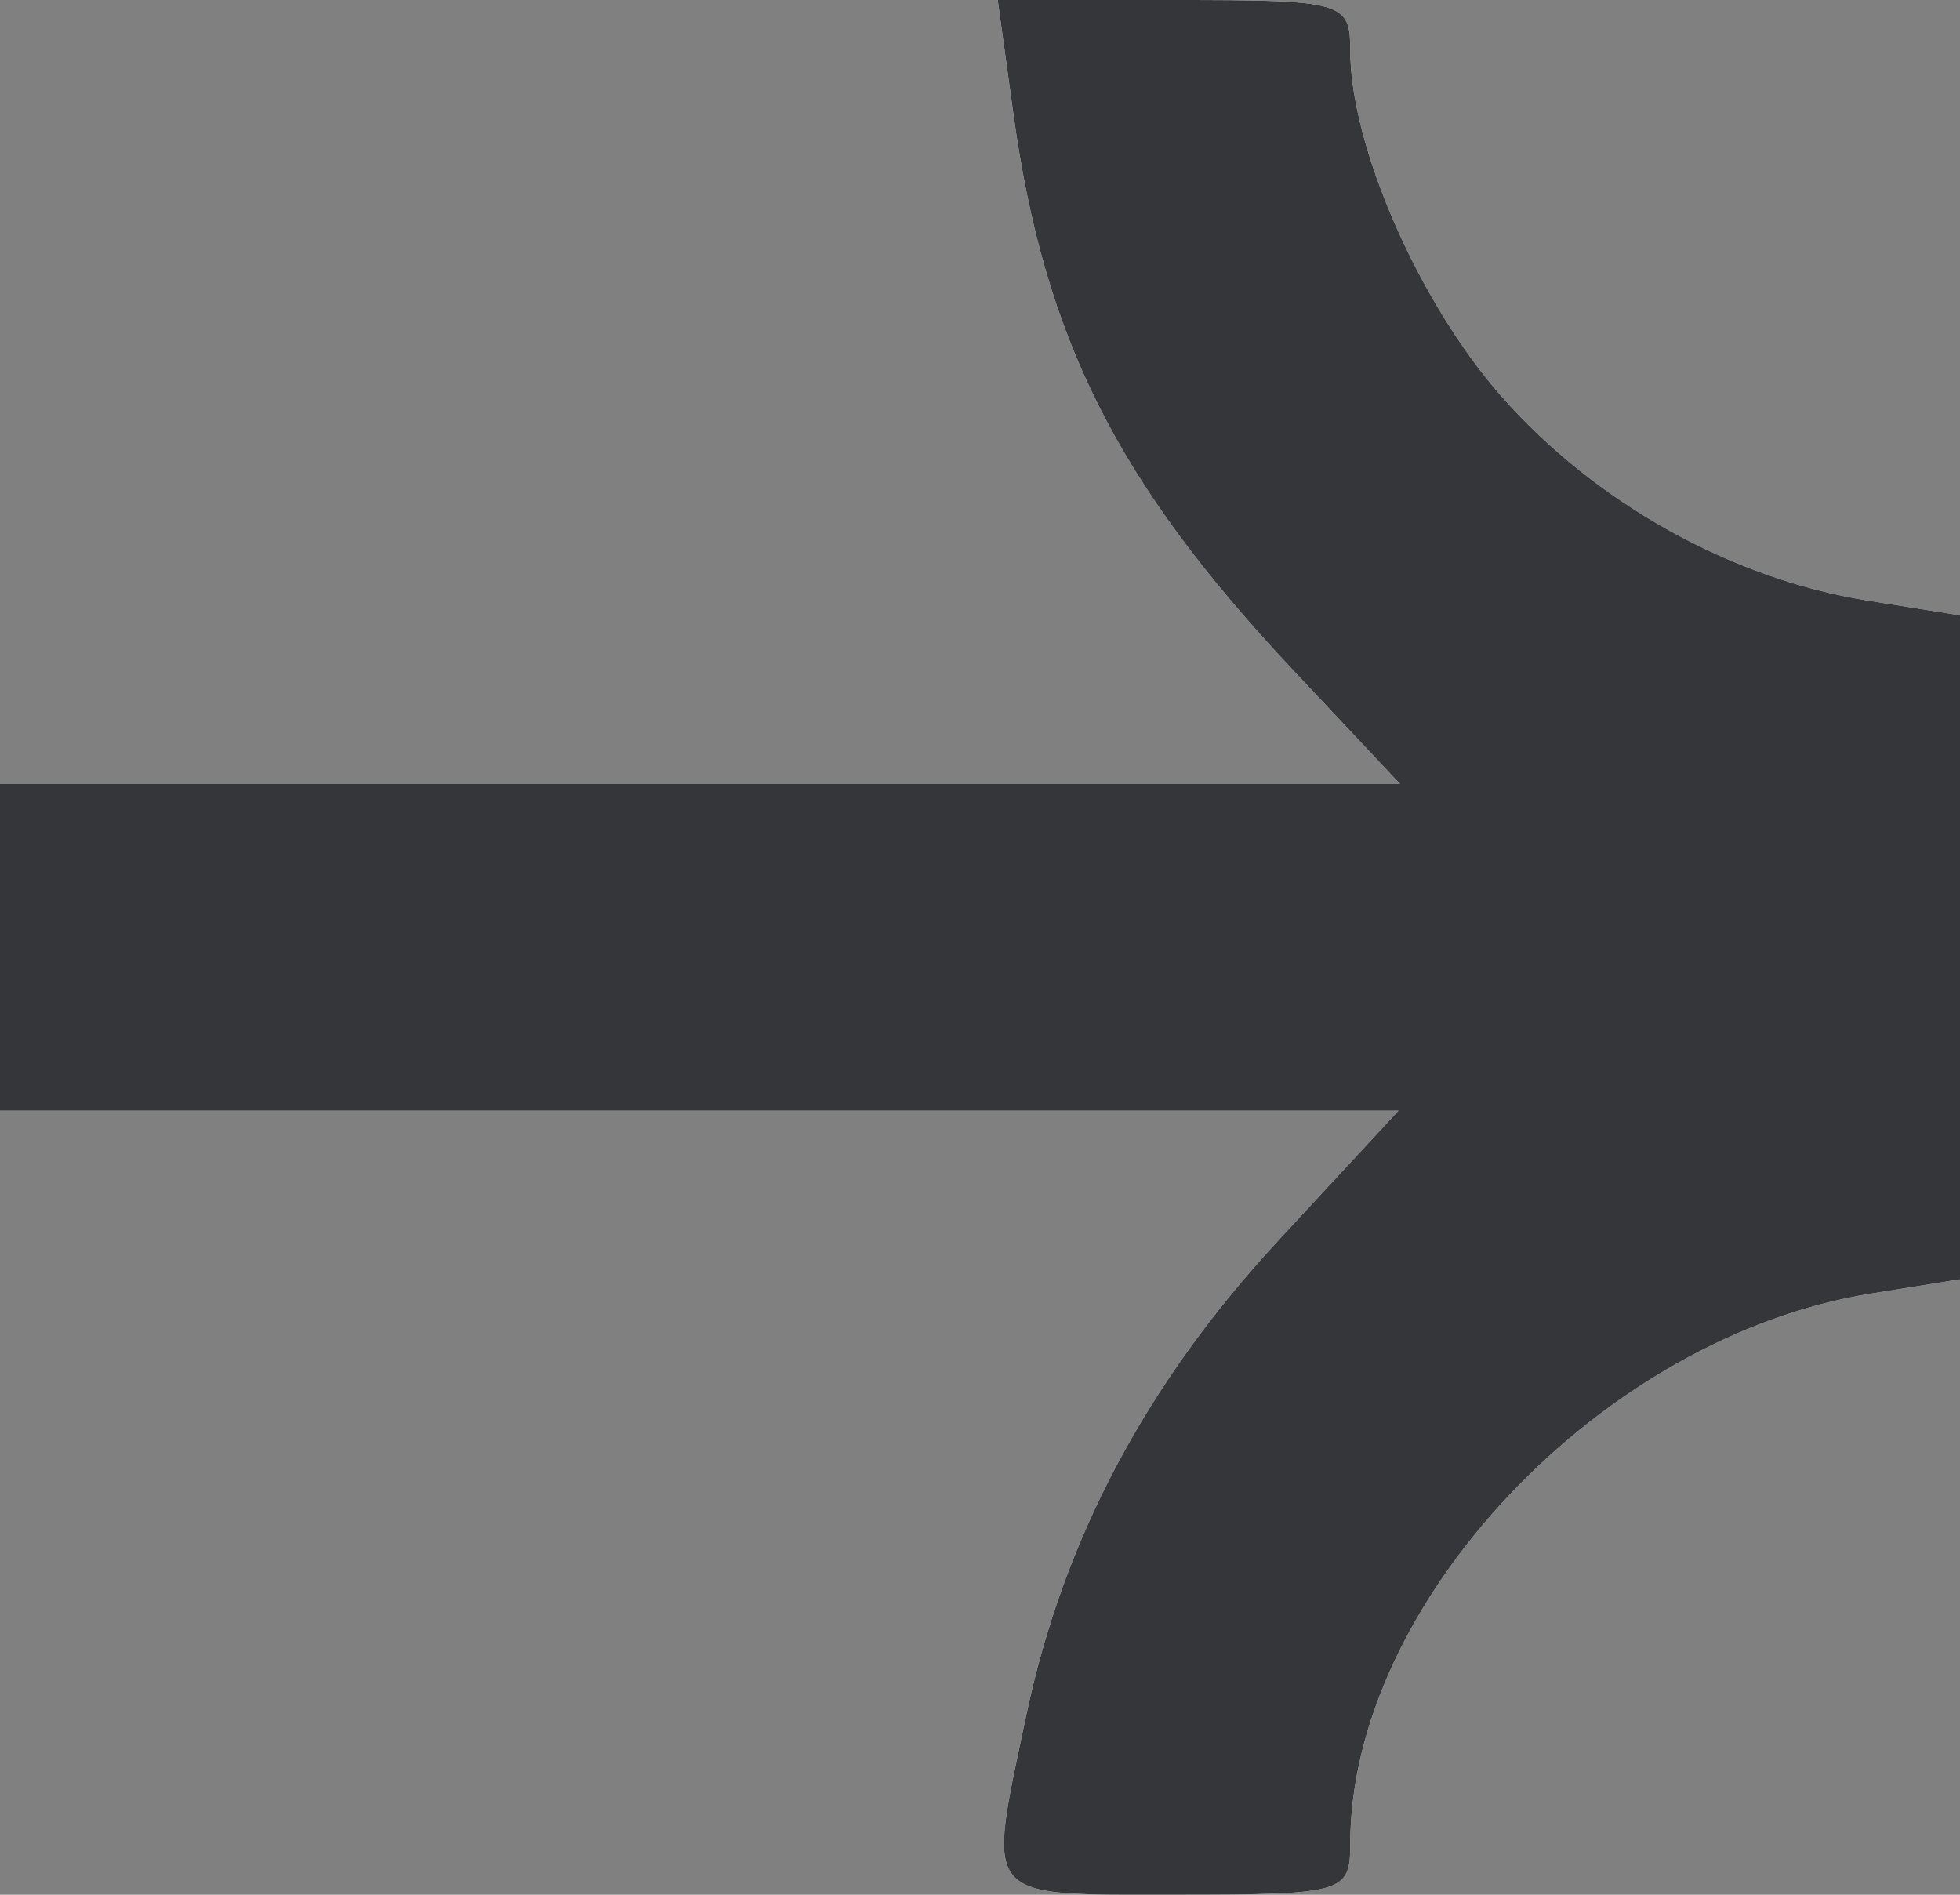
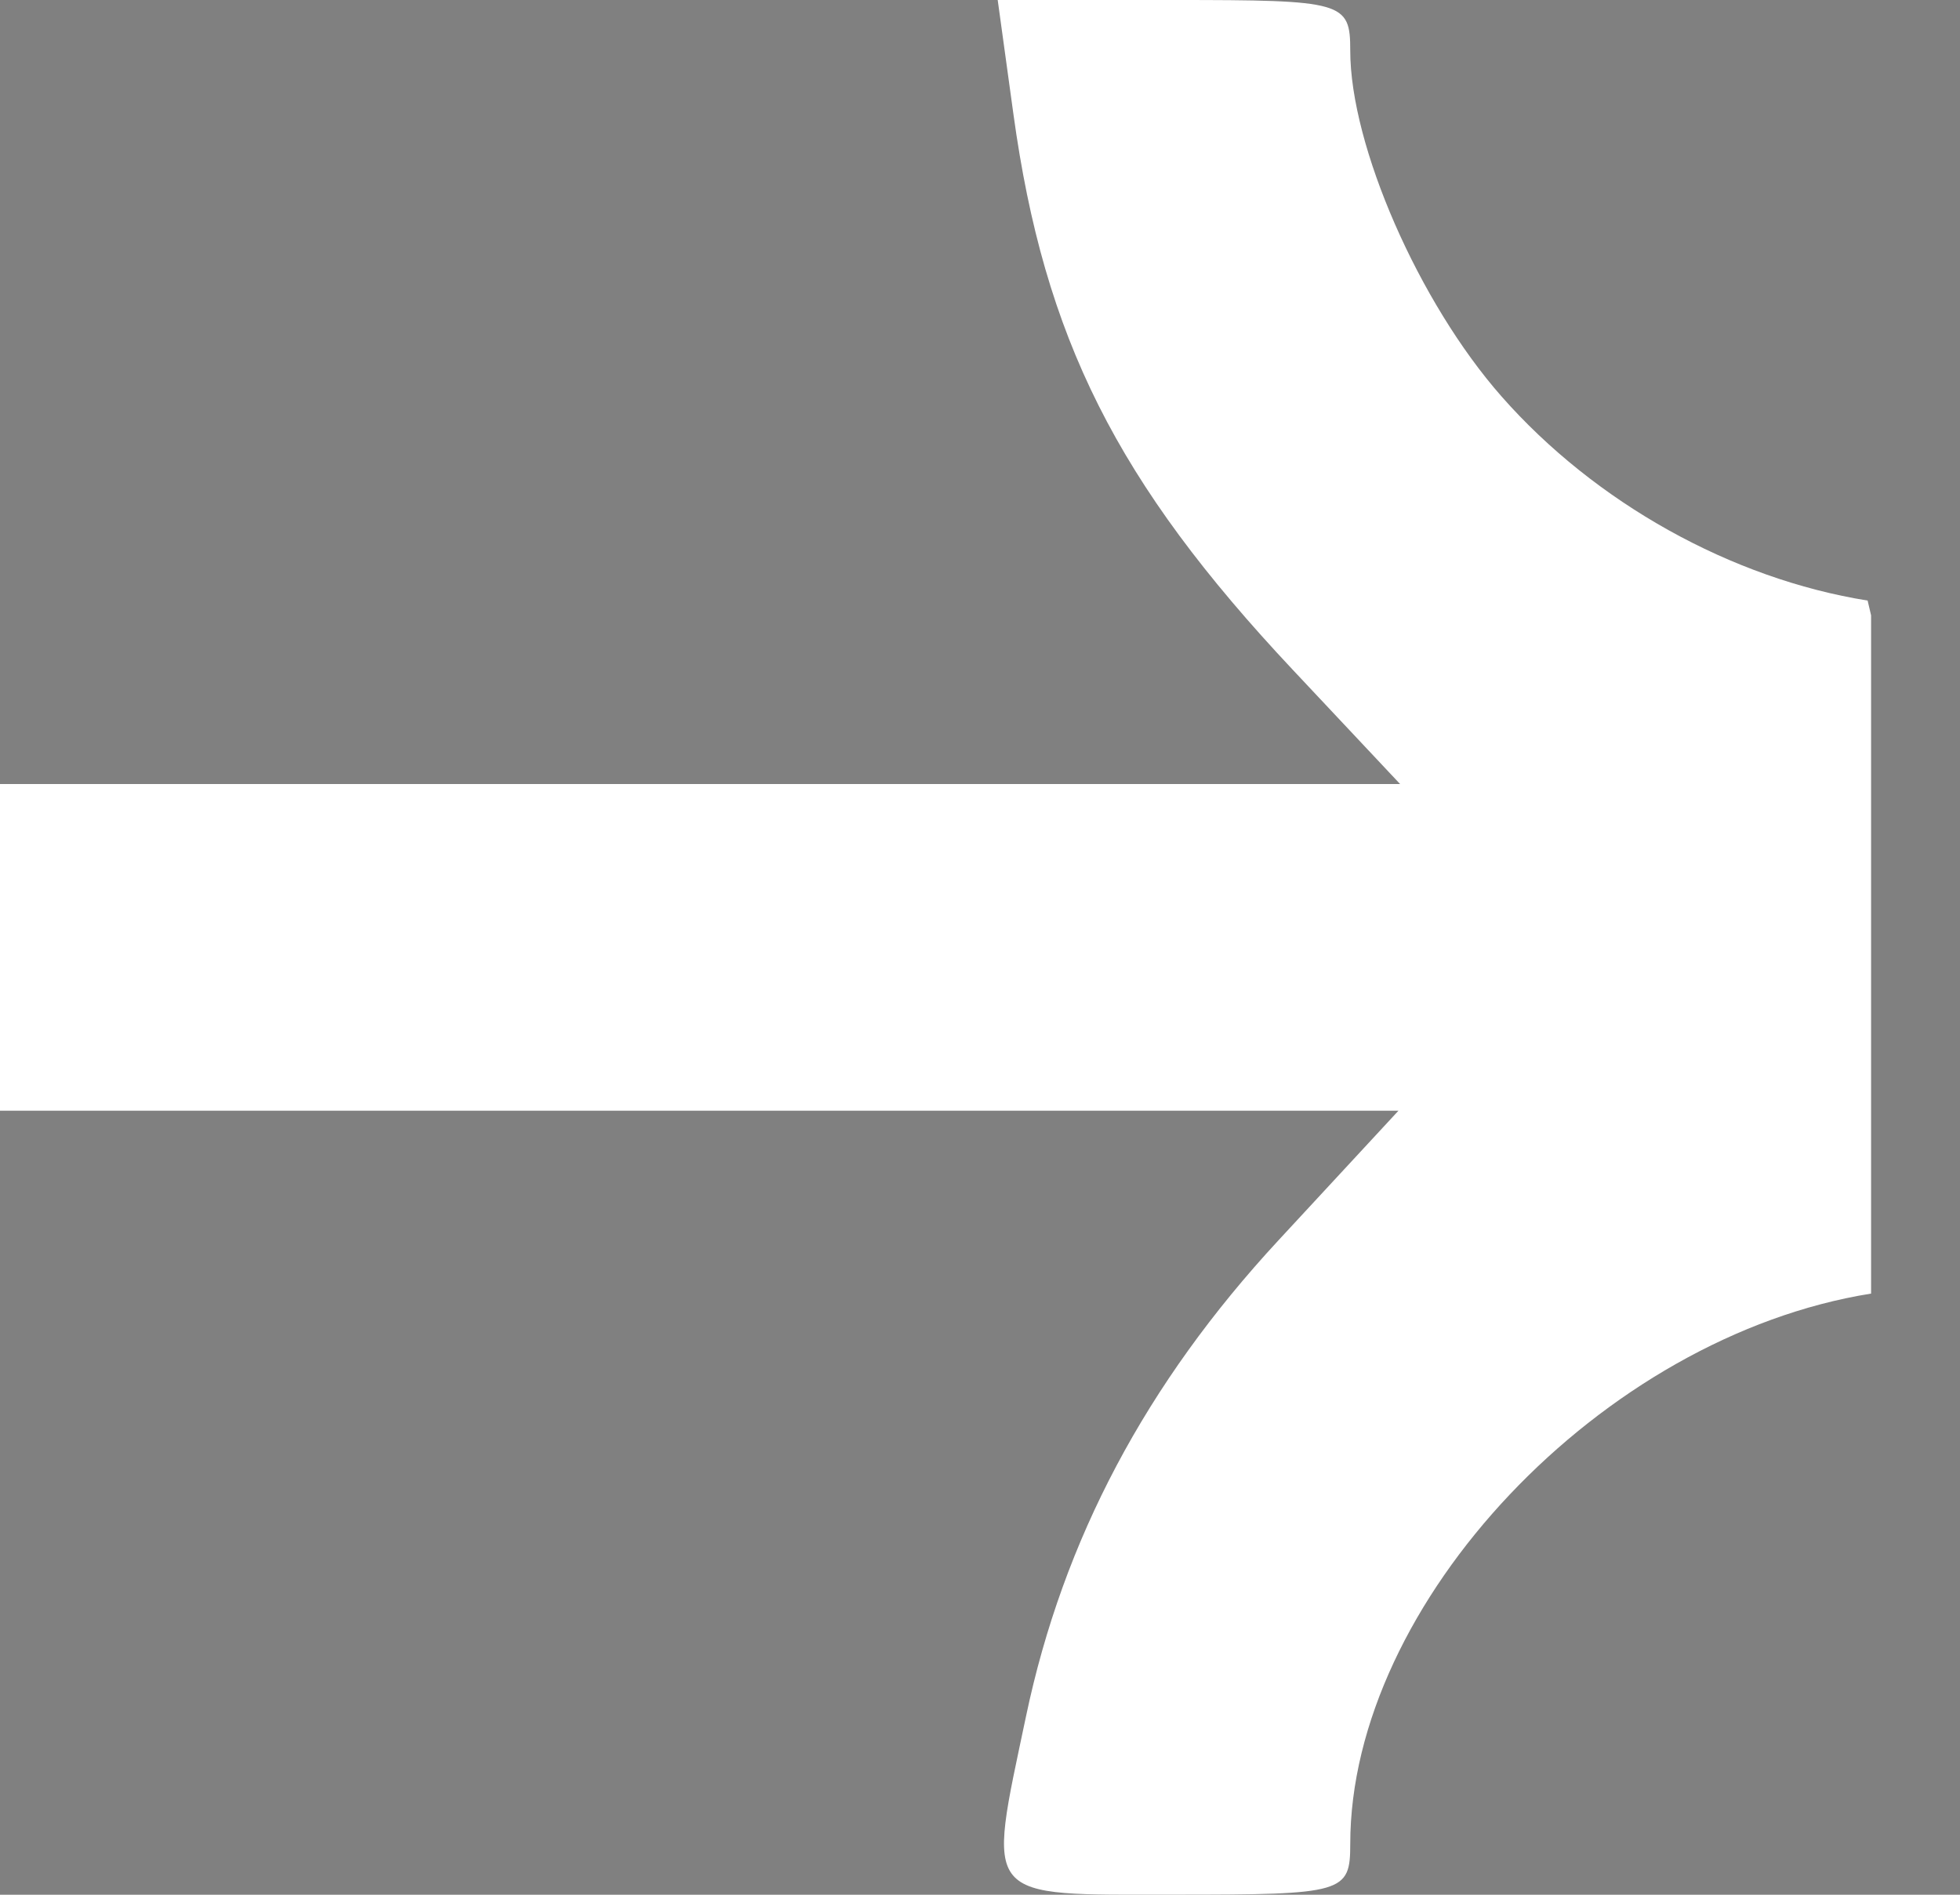
<svg xmlns="http://www.w3.org/2000/svg" width="30" height="29" viewBox="0 0 30 29" fill="none">
  <rect x="0" y="0" width="30" height="29" fill="#808080" stroke="none" />
-   <path fill-rule="evenodd" clip-rule="evenodd" d="M15.511 1.743C15.982 5.171 17.095 7.386 19.786 10.25L21.43 12H10.715H0V14.5V17H10.703H21.405L19.567 18.985C17.542 21.172 16.273 23.565 15.705 26.266C15.105 29.119 15.004 28.999 18 28.999C20.568 28.999 20.667 28.971 20.667 28.225C20.667 24.532 24.522 20.457 28.639 19.799L30 19.581V14.5V9.418L28.586 9.192C26.503 8.859 24.415 7.695 22.983 6.068C21.716 4.629 20.667 2.23 20.667 0.774C20.667 0.028 20.569 0 17.969 0H15.271L15.511 1.743Z" fill="white" />
-   <path fill-rule="evenodd" clip-rule="evenodd" d="M15.511 1.743C15.982 5.171 17.095 7.386 19.786 10.25L21.43 12H10.715H0V14.5V17H10.703H21.405L19.567 18.985C17.542 21.172 16.273 23.565 15.705 26.266C15.105 29.119 15.004 28.999 18 28.999C20.568 28.999 20.667 28.971 20.667 28.225C20.667 24.532 24.522 20.457 28.639 19.799L30 19.581V14.5V9.418L28.586 9.192C26.503 8.859 24.415 7.695 22.983 6.068C21.716 4.629 20.667 2.23 20.667 0.774C20.667 0.028 20.569 0 17.969 0H15.271L15.511 1.743Z" fill="#35363A" />
+   <path fill-rule="evenodd" clip-rule="evenodd" d="M15.511 1.743C15.982 5.171 17.095 7.386 19.786 10.25L21.43 12H10.715H0V14.5V17H10.703H21.405L19.567 18.985C17.542 21.172 16.273 23.565 15.705 26.266C15.105 29.119 15.004 28.999 18 28.999C20.568 28.999 20.667 28.971 20.667 28.225C20.667 24.532 24.522 20.457 28.639 19.799V14.5V9.418L28.586 9.192C26.503 8.859 24.415 7.695 22.983 6.068C21.716 4.629 20.667 2.23 20.667 0.774C20.667 0.028 20.569 0 17.969 0H15.271L15.511 1.743Z" fill="white" />
</svg>